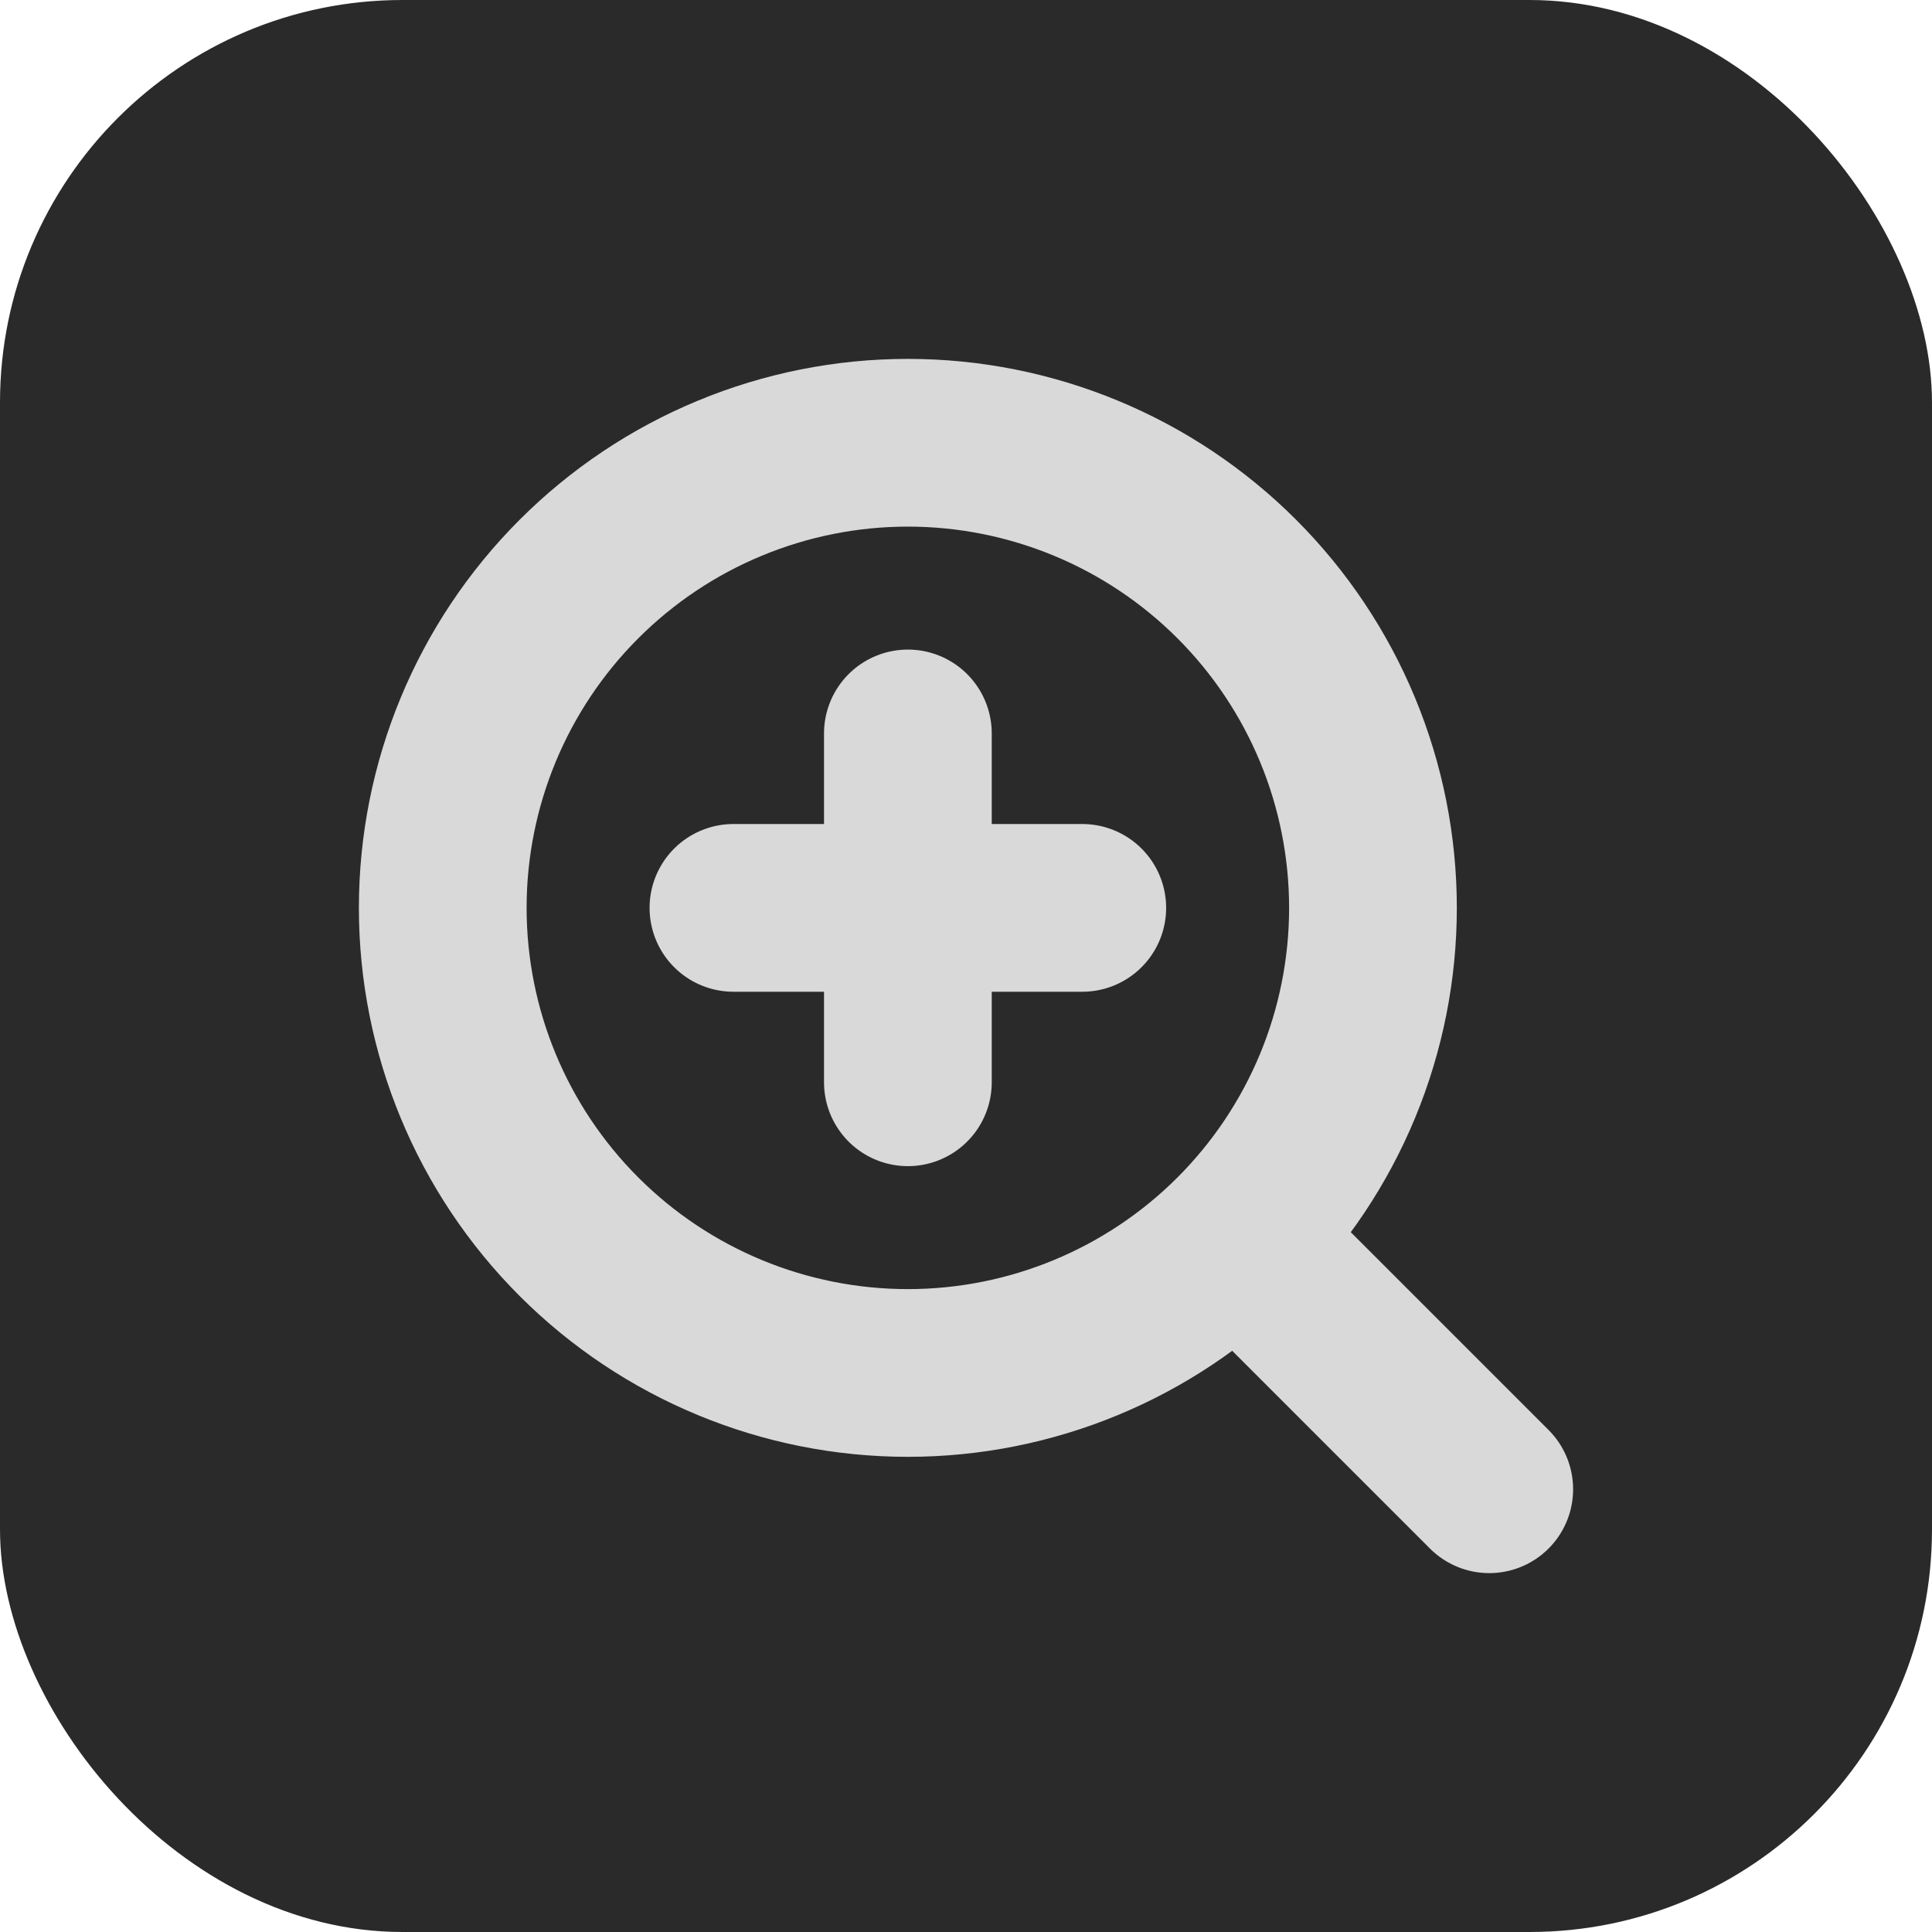
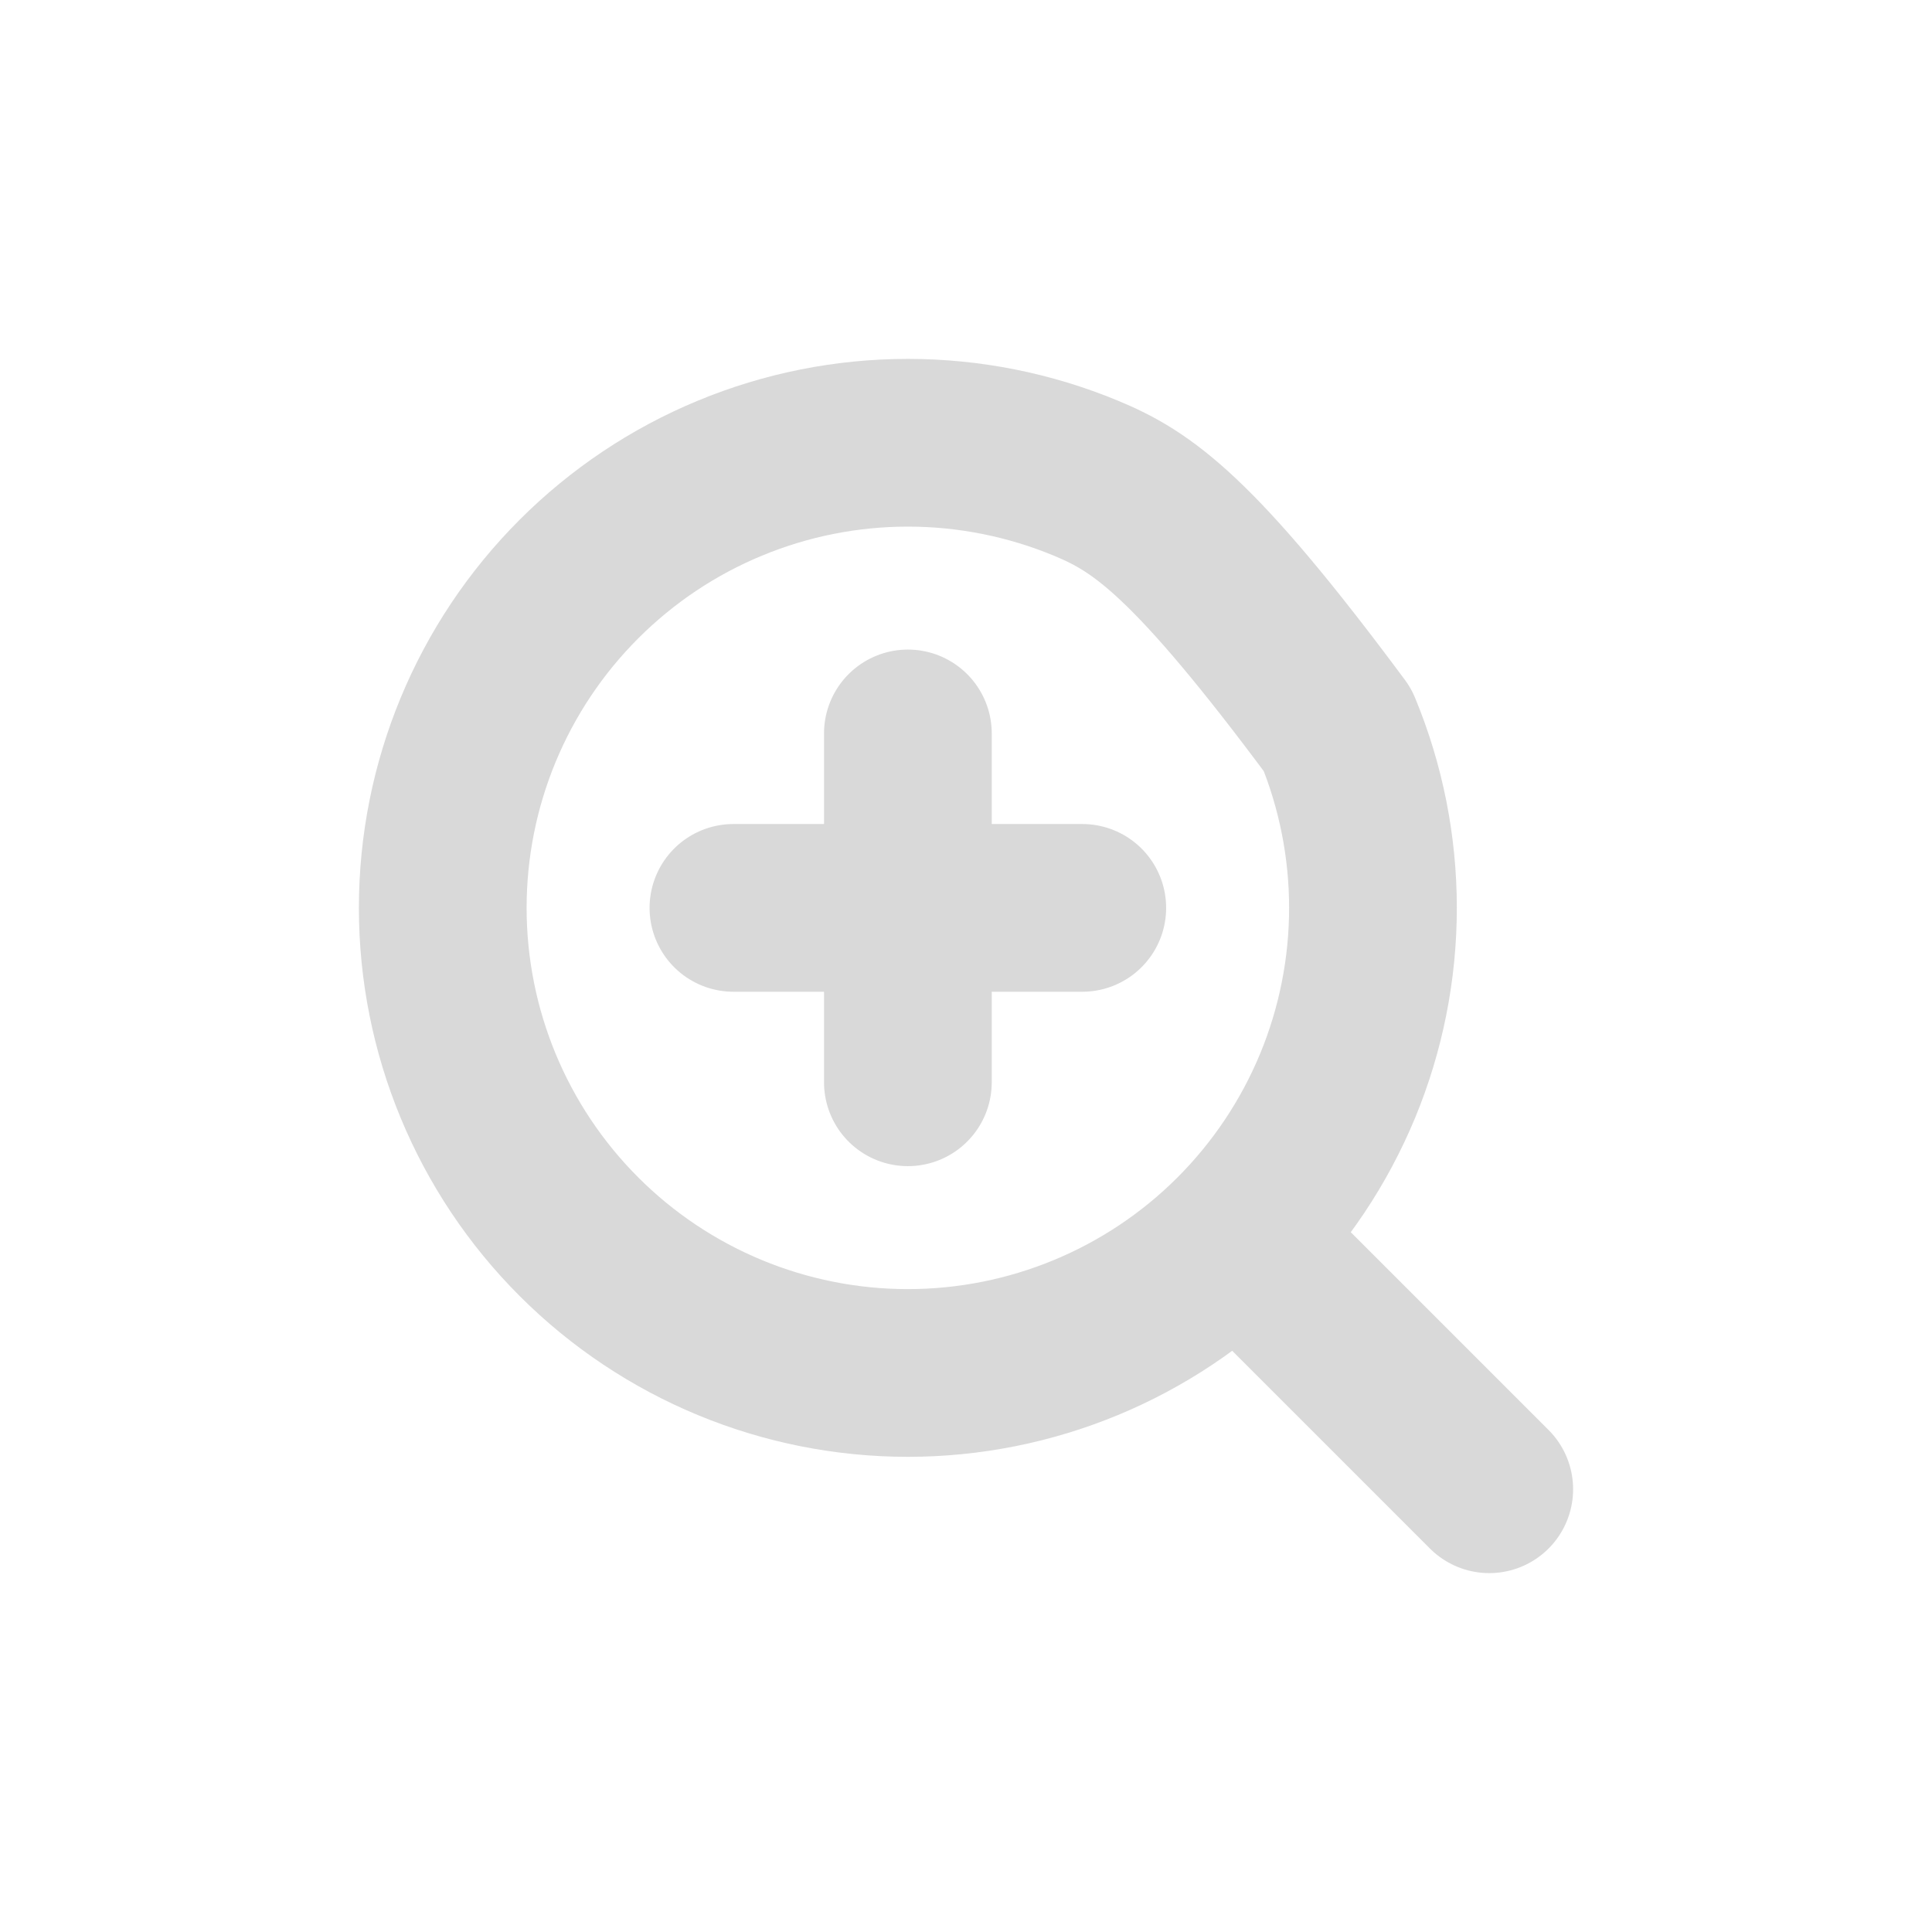
<svg xmlns="http://www.w3.org/2000/svg" width="48" height="48" viewBox="0 0 48 48" fill="none">
-   <rect width="48" height="48" rx="10" fill="#2A2A2A" />
-   <path d="M37 37L30.727 30.727M30.727 30.727C31.8 29.654 32.651 28.38 33.232 26.978C33.812 25.576 34.111 24.073 34.111 22.556C34.111 21.038 33.812 19.535 33.232 18.134C32.651 16.732 31.8 15.458 30.727 14.385C29.654 13.312 28.38 12.46 26.978 11.88C25.576 11.299 24.073 11 22.556 11C21.038 11 19.535 11.299 18.134 11.88C16.732 12.46 15.458 13.312 14.385 14.385C12.217 16.552 11 19.491 11 22.556C11 25.62 12.217 28.56 14.385 30.727C16.552 32.894 19.491 34.111 22.556 34.111C25.62 34.111 28.56 32.894 30.727 30.727ZM22.556 18.222V26.889M18.222 22.556H26.889" stroke="#D9D9D9" stroke-width="4.167" stroke-linecap="round" stroke-linejoin="round" />
+   <path d="M37 37L30.727 30.727M30.727 30.727C31.8 29.654 32.651 28.38 33.232 26.978C33.812 25.576 34.111 24.073 34.111 22.556C34.111 21.038 33.812 19.535 33.232 18.134C29.654 13.312 28.38 12.46 26.978 11.88C25.576 11.299 24.073 11 22.556 11C21.038 11 19.535 11.299 18.134 11.88C16.732 12.46 15.458 13.312 14.385 14.385C12.217 16.552 11 19.491 11 22.556C11 25.62 12.217 28.56 14.385 30.727C16.552 32.894 19.491 34.111 22.556 34.111C25.62 34.111 28.56 32.894 30.727 30.727ZM22.556 18.222V26.889M18.222 22.556H26.889" stroke="#D9D9D9" stroke-width="4.167" stroke-linecap="round" stroke-linejoin="round" />
</svg>